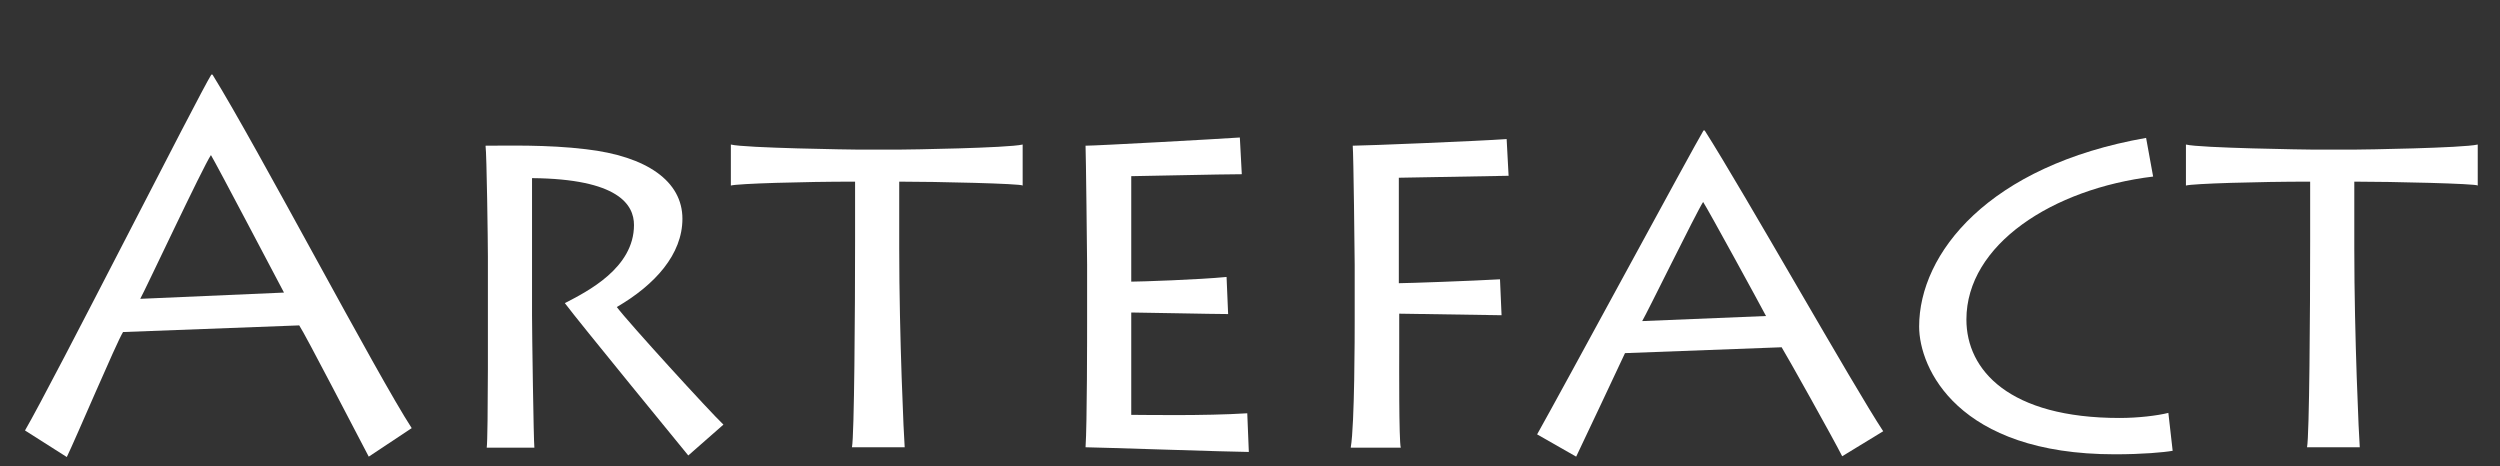
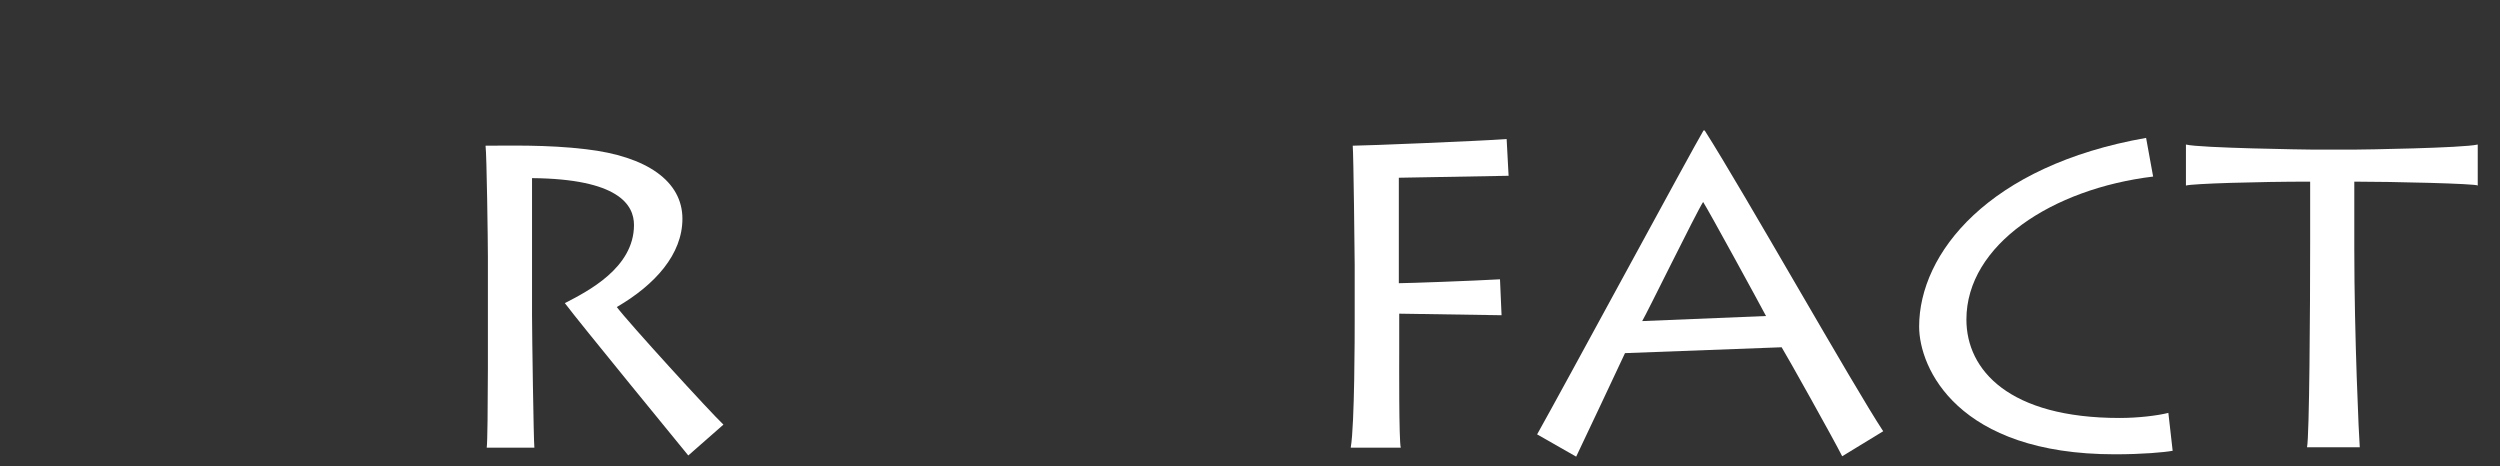
<svg xmlns="http://www.w3.org/2000/svg" version="1.1" id="Layer_1" x="0px" y="0px" viewBox="0 0 640 119.3" style="enable-background:new 0 0 640 119.3;" xml:space="preserve">
  <rect x="0" y="0" width="640" height="119.3" fill="#333333" stroke="none" />
  <style type="text/css">
	.st0{fill:#FFFFFF;}
</style>
  <g>
-     <path class="st0" d="M6.4,110.2C13.6,97.8,51,24,54.1,19.1h0.3c11.4,18.4,42.2,77,51,90.5l-11,7.3c-2.6-4.9-16.4-31.6-17.8-33.6   L31.5,85c-1.6,2.5-12.2,27.5-14.4,32L6.4,110.2z M72.7,74.9C71.2,72.1,55.3,41.8,54,39.7C52,42.6,37.1,74.4,35.9,76.5L72.7,74.9z" />
    <path class="st0" d="M136.2,80.8c0,4.2,0.4,32.1,0.6,33.8h-12.2c0.4-2.6,0.3-37.7,0.3-40v-9c0-3.4-0.3-26.2-0.6-28.3   c5.6,0,15.8-0.3,25.7,0.9c15.6,1.8,24.7,8.2,24.7,17.8c0,9.1-7,16.9-16.8,22.6c3,4,23.9,26.9,27.3,30.1l-9,7.9   c-1.3-1.6-28.1-34.3-31.6-39c5.8-3,17.7-9,17.7-20c0-5.2-4-11.8-26.1-12V80.8z" />
-     <path class="st0" d="M218.1,114.5c0.6-2.9,0.8-35.1,0.8-52.6V46.5c-13.4,0-30.1,0.5-31.8,1V37c3.4,0.9,31.3,1.3,32.6,1.3h10.4   c2.2,0,27.9-0.4,31.7-1.3v10.5c-0.3-0.5-22.1-1-31.6-1v17.1c0,22.5,1.2,48.7,1.4,50.9H218.1z" />
-     <path class="st0" d="M319.7,115.7c-3.9,0-39.5-1.2-41.8-1.2c0.4-5.8,0.4-29.5,0.4-32.1V67.8c0-1.8-0.3-28.4-0.4-30.5   c2.9,0,33.6-1.7,39.5-2.1l0.5,9.4c-5.1,0-26.4,0.5-28.3,0.5v27c2.2,0,17.3-0.5,24.4-1.2l0.4,9.5c-3.9,0-22.2-0.4-24.8-0.4v26.2   c2.9,0,18.7,0.3,29.7-0.4L319.7,115.7z" />
    <path class="st0" d="M345.8,114.5c1-5.8,1-29.5,1-32.1V67.8c0-1.8-0.3-28.4-0.5-30.5c3,0,32.6-1.2,39.4-1.7l0.5,9.4l-28.1,0.5v27   c2.2,0,19-0.6,25.9-1l0.4,9.2l-26.2-0.4v10.1c0,1.7-0.1,22.6,0.4,24.2H345.8z" />
    <path class="st0" d="M393.5,111.2c6.2-11,40-73.5,42.6-77.8h0.3c10,15.7,38.1,65.5,45.7,77l-10.5,6.4c-2.1-4.2-14.3-26-15.5-27.9   L416,90.4c-1.6,3.5-10.7,22.7-12.5,26.5L393.5,111.2z M452.1,80.9c-1.3-2.5-14.9-27.4-16.1-29.2c-1.7,2.6-14.5,28.7-15.6,30.5   L452.1,80.9z" />
    <path class="st0" d="M556.2,115.4c-2.2,0.4-7.7,0.9-14.8,0.9c-40.3,0-50.1-22.1-50.1-32.7c0-18.7,17.7-41.2,58.1-48.3l1.8,9.9   c-25.7,3.1-47.8,17.4-47.8,36.6c0,13,11,25.2,39.2,25.2c4.8,0,9.7-0.6,12.5-1.3L556.2,115.4z" />
    <path class="st0" d="M590.6,114.5c0.6-2.9,0.8-35.1,0.8-52.6V46.5c-13.4,0-30.1,0.5-31.8,1V37c3.4,0.9,31.3,1.3,32.6,1.3h10.4   c2.2,0,27.9-0.4,31.7-1.3v10.5c-0.3-0.5-22.1-1-31.6-1v17.1c0,22.5,1.2,48.7,1.4,50.9H590.6z" />
  </g>
  <g>
</g>
  <g>
</g>
  <g>
</g>
  <g>
</g>
  <g>
</g>
  <g>
</g>
  <g>
</g>
  <g>
</g>
  <g>
</g>
  <g>
</g>
  <g>
</g>
  <g>
</g>
  <g>
</g>
  <g>
</g>
  <g>
</g>
</svg>